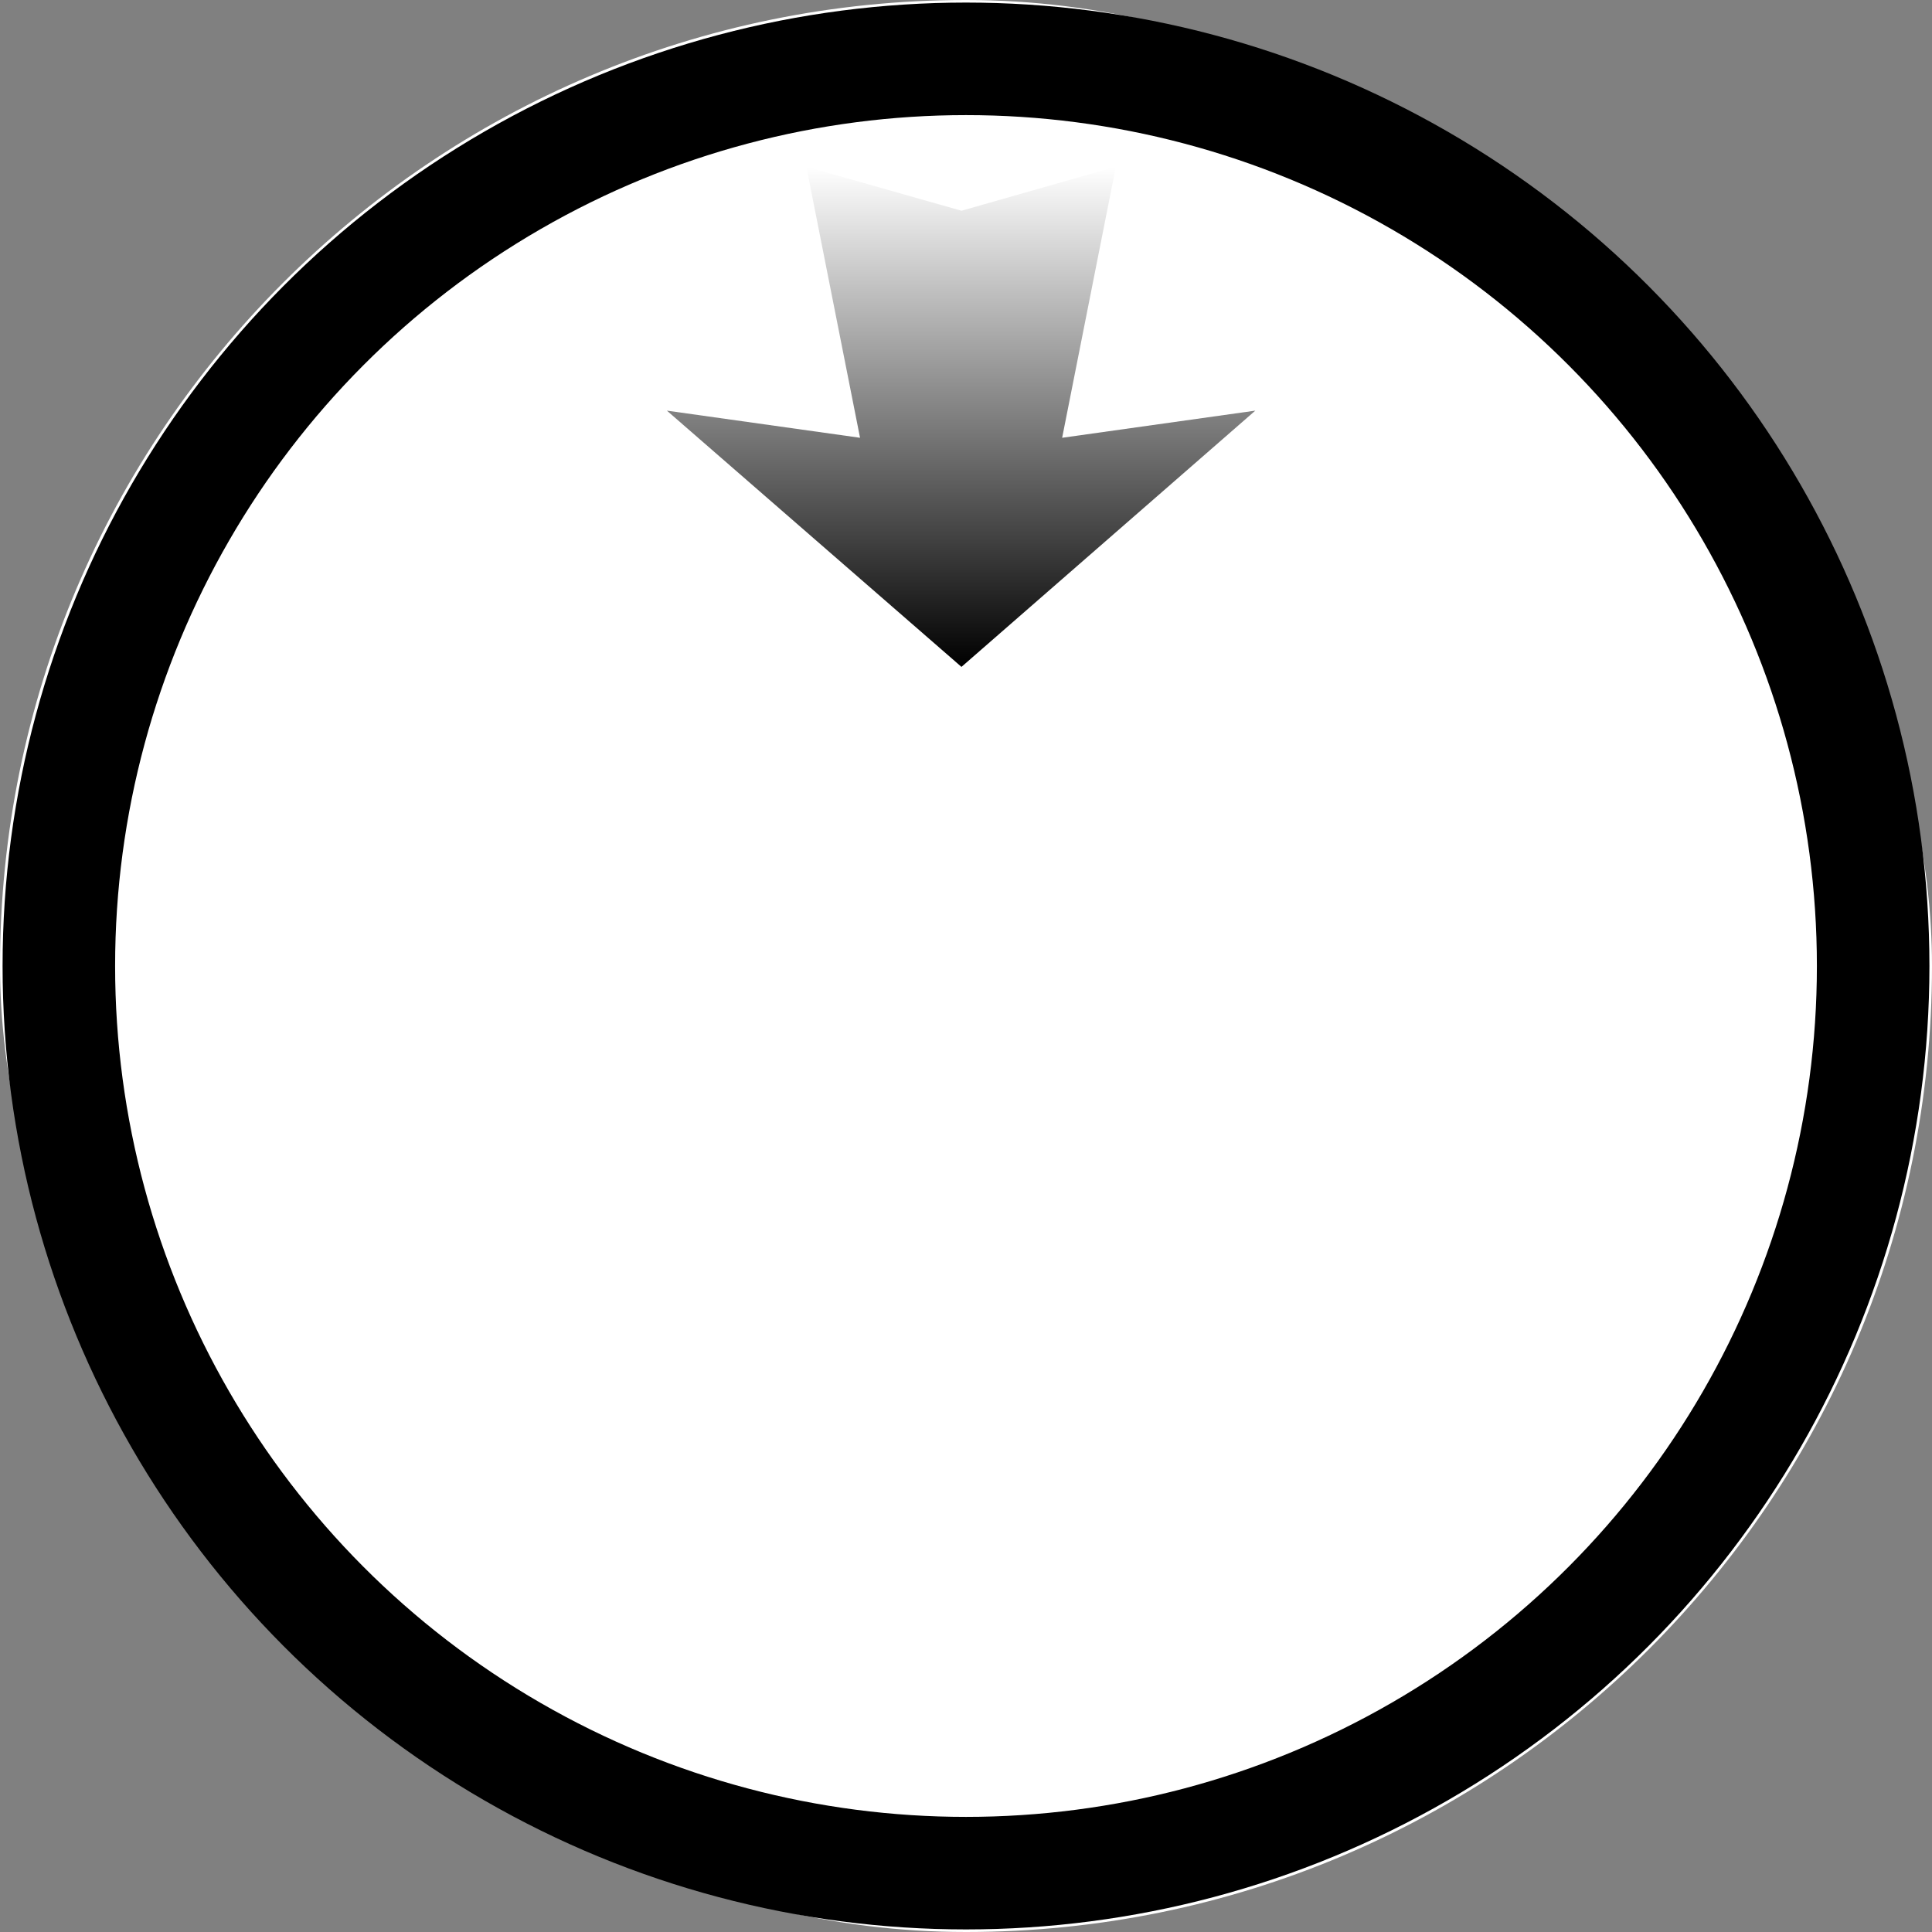
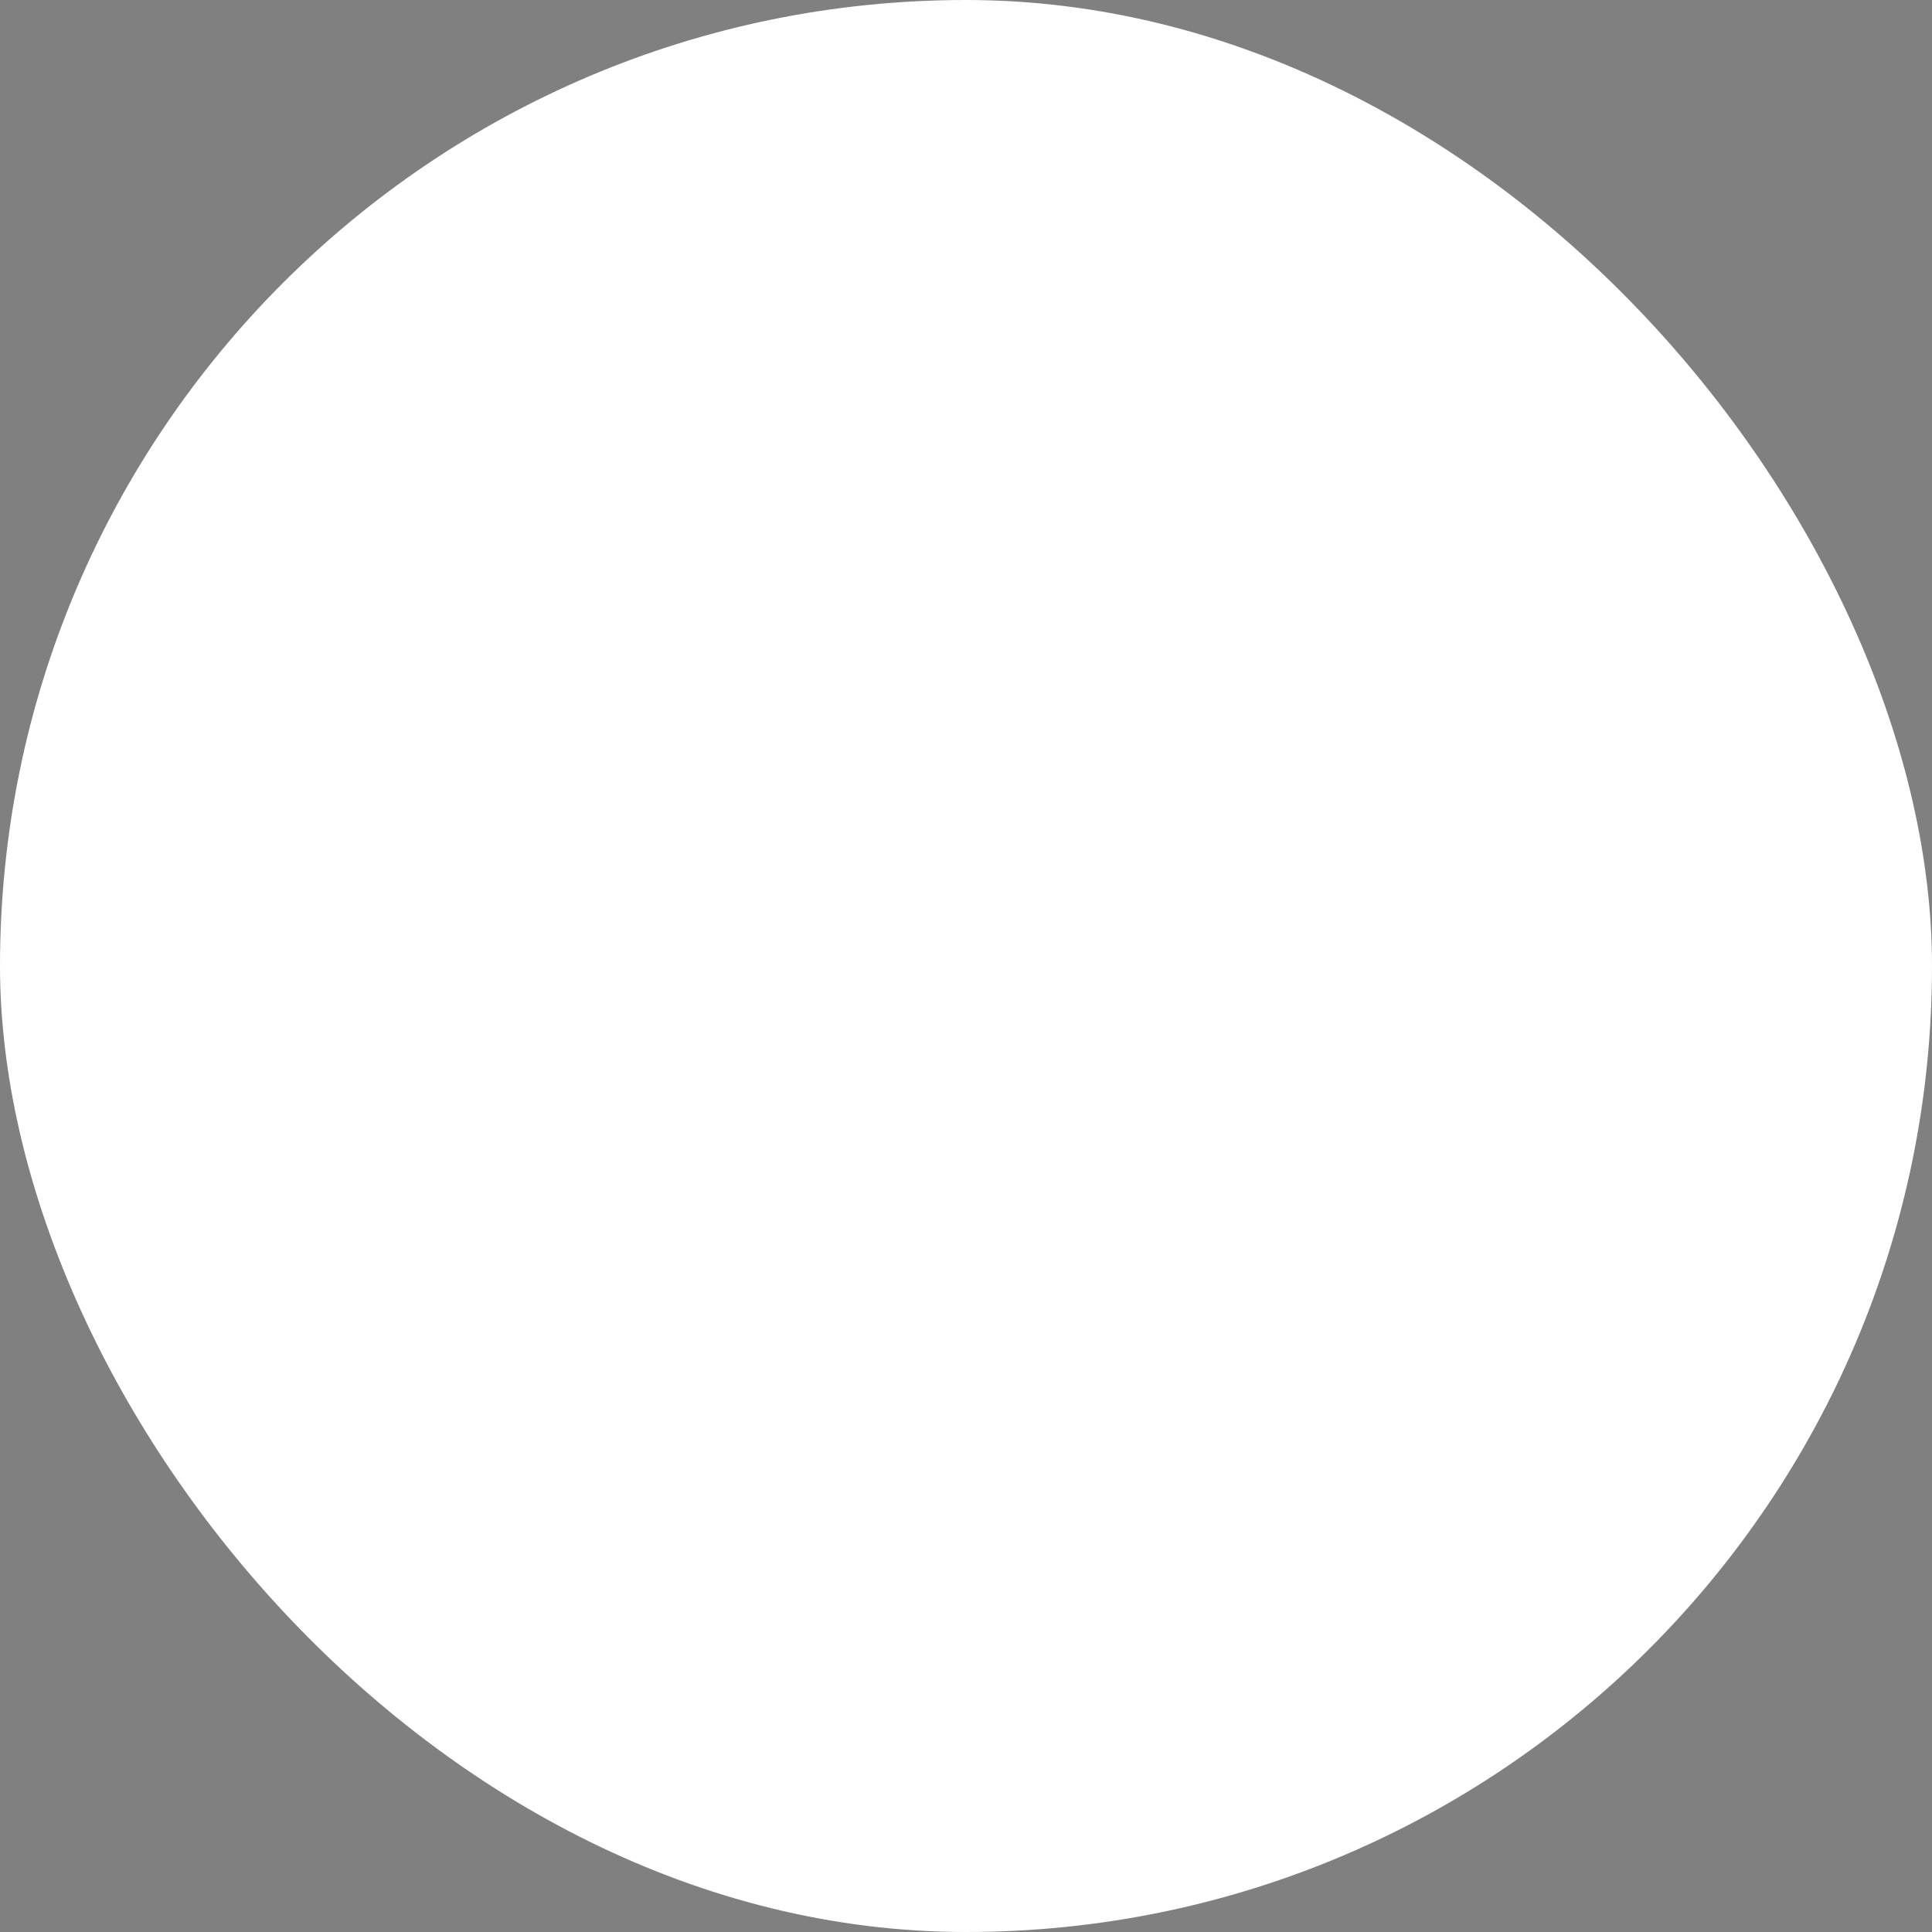
<svg xmlns="http://www.w3.org/2000/svg" width="197" height="197" viewBox="0 0 197 197" fill="none">
  <rect x="0" y="0" width="197" height="197" fill="#808080" stroke="none" />
  <rect width="197" height="197" rx="98.5" fill="white" style="fill:white;fill-opacity:1;" />
-   <circle opacity="0.2" cx="98.5" cy="98.5" r="92.5" stroke="#E0E1E6" style="stroke:#E0E1E6;stroke:color(display-p3 0.878 0.882 0.902);stroke-opacity:1;" stroke-width="11.475" />
  <circle cx="98.5" cy="98.5" r="92.5" stroke="url(#paint0_angular_1980_21990)" style="" stroke-width="5.738" stroke-linecap="round" />
-   <path opacity="0.2" d="M108.304 44.639L113.779 17L98.038 21.488L82.221 17L87.696 44.639L68 41.871L98.038 68L128 41.871L108.304 44.639Z" fill="url(#paint1_linear_1980_21990)" style="" />
  <defs>
    <radialGradient id="paint0_angular_1980_21990" cx="0" cy="0" r="1" gradientUnits="userSpaceOnUse" gradientTransform="translate(93.756 95.928) rotate(-90) scale(88.265 91.645)">
      <stop stop-color="#00DD81" style="stop-color:#00DD81;stop-color:color(display-p3 0 0.867 0.506);stop-opacity:1;" />
      <stop offset="0.064" stop-color="#00DDB4" stop-opacity="0" style="stop-color:none;stop-opacity:0;" />
    </radialGradient>
    <linearGradient id="paint1_linear_1980_21990" x1="98" y1="17" x2="98" y2="68" gradientUnits="userSpaceOnUse">
      <stop stop-color="#00DD81" stop-opacity="0" style="stop-color:none;stop-opacity:0;" />
      <stop offset="1" stop-color="#00DD81" style="stop-color:#00DD81;stop-color:color(display-p3 0 0.867 0.506);stop-opacity:1;" />
    </linearGradient>
  </defs>
</svg>